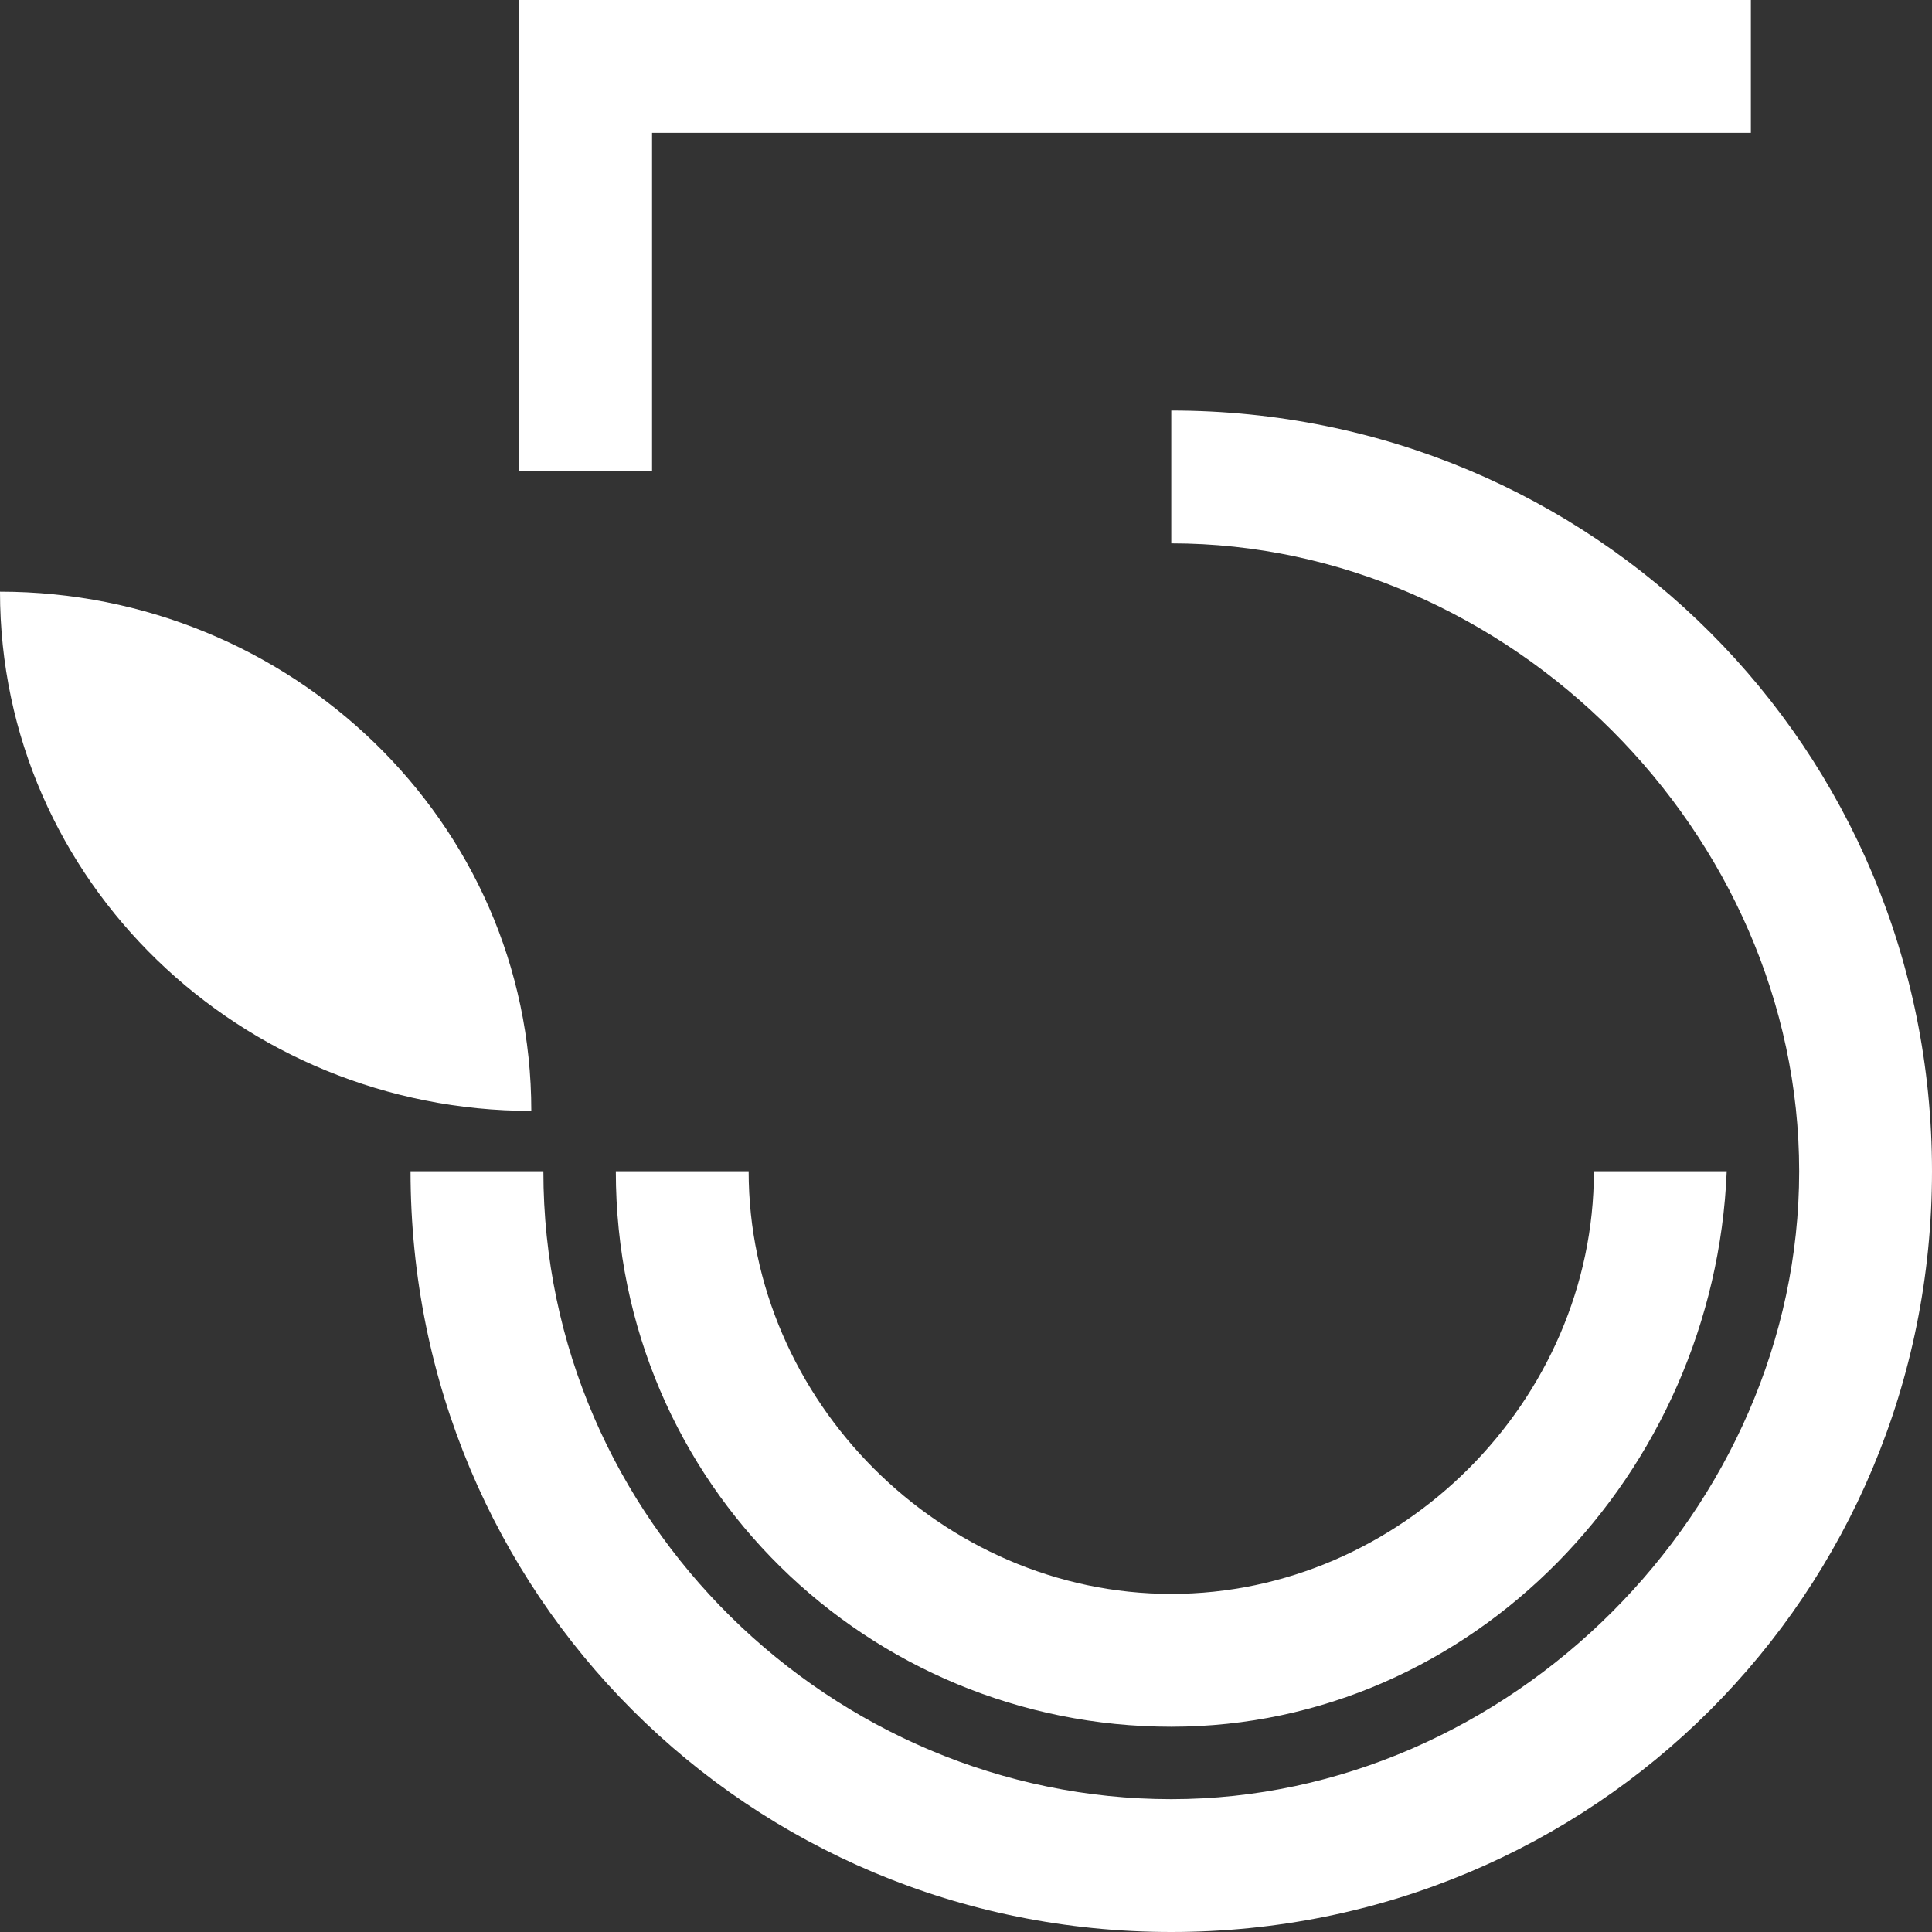
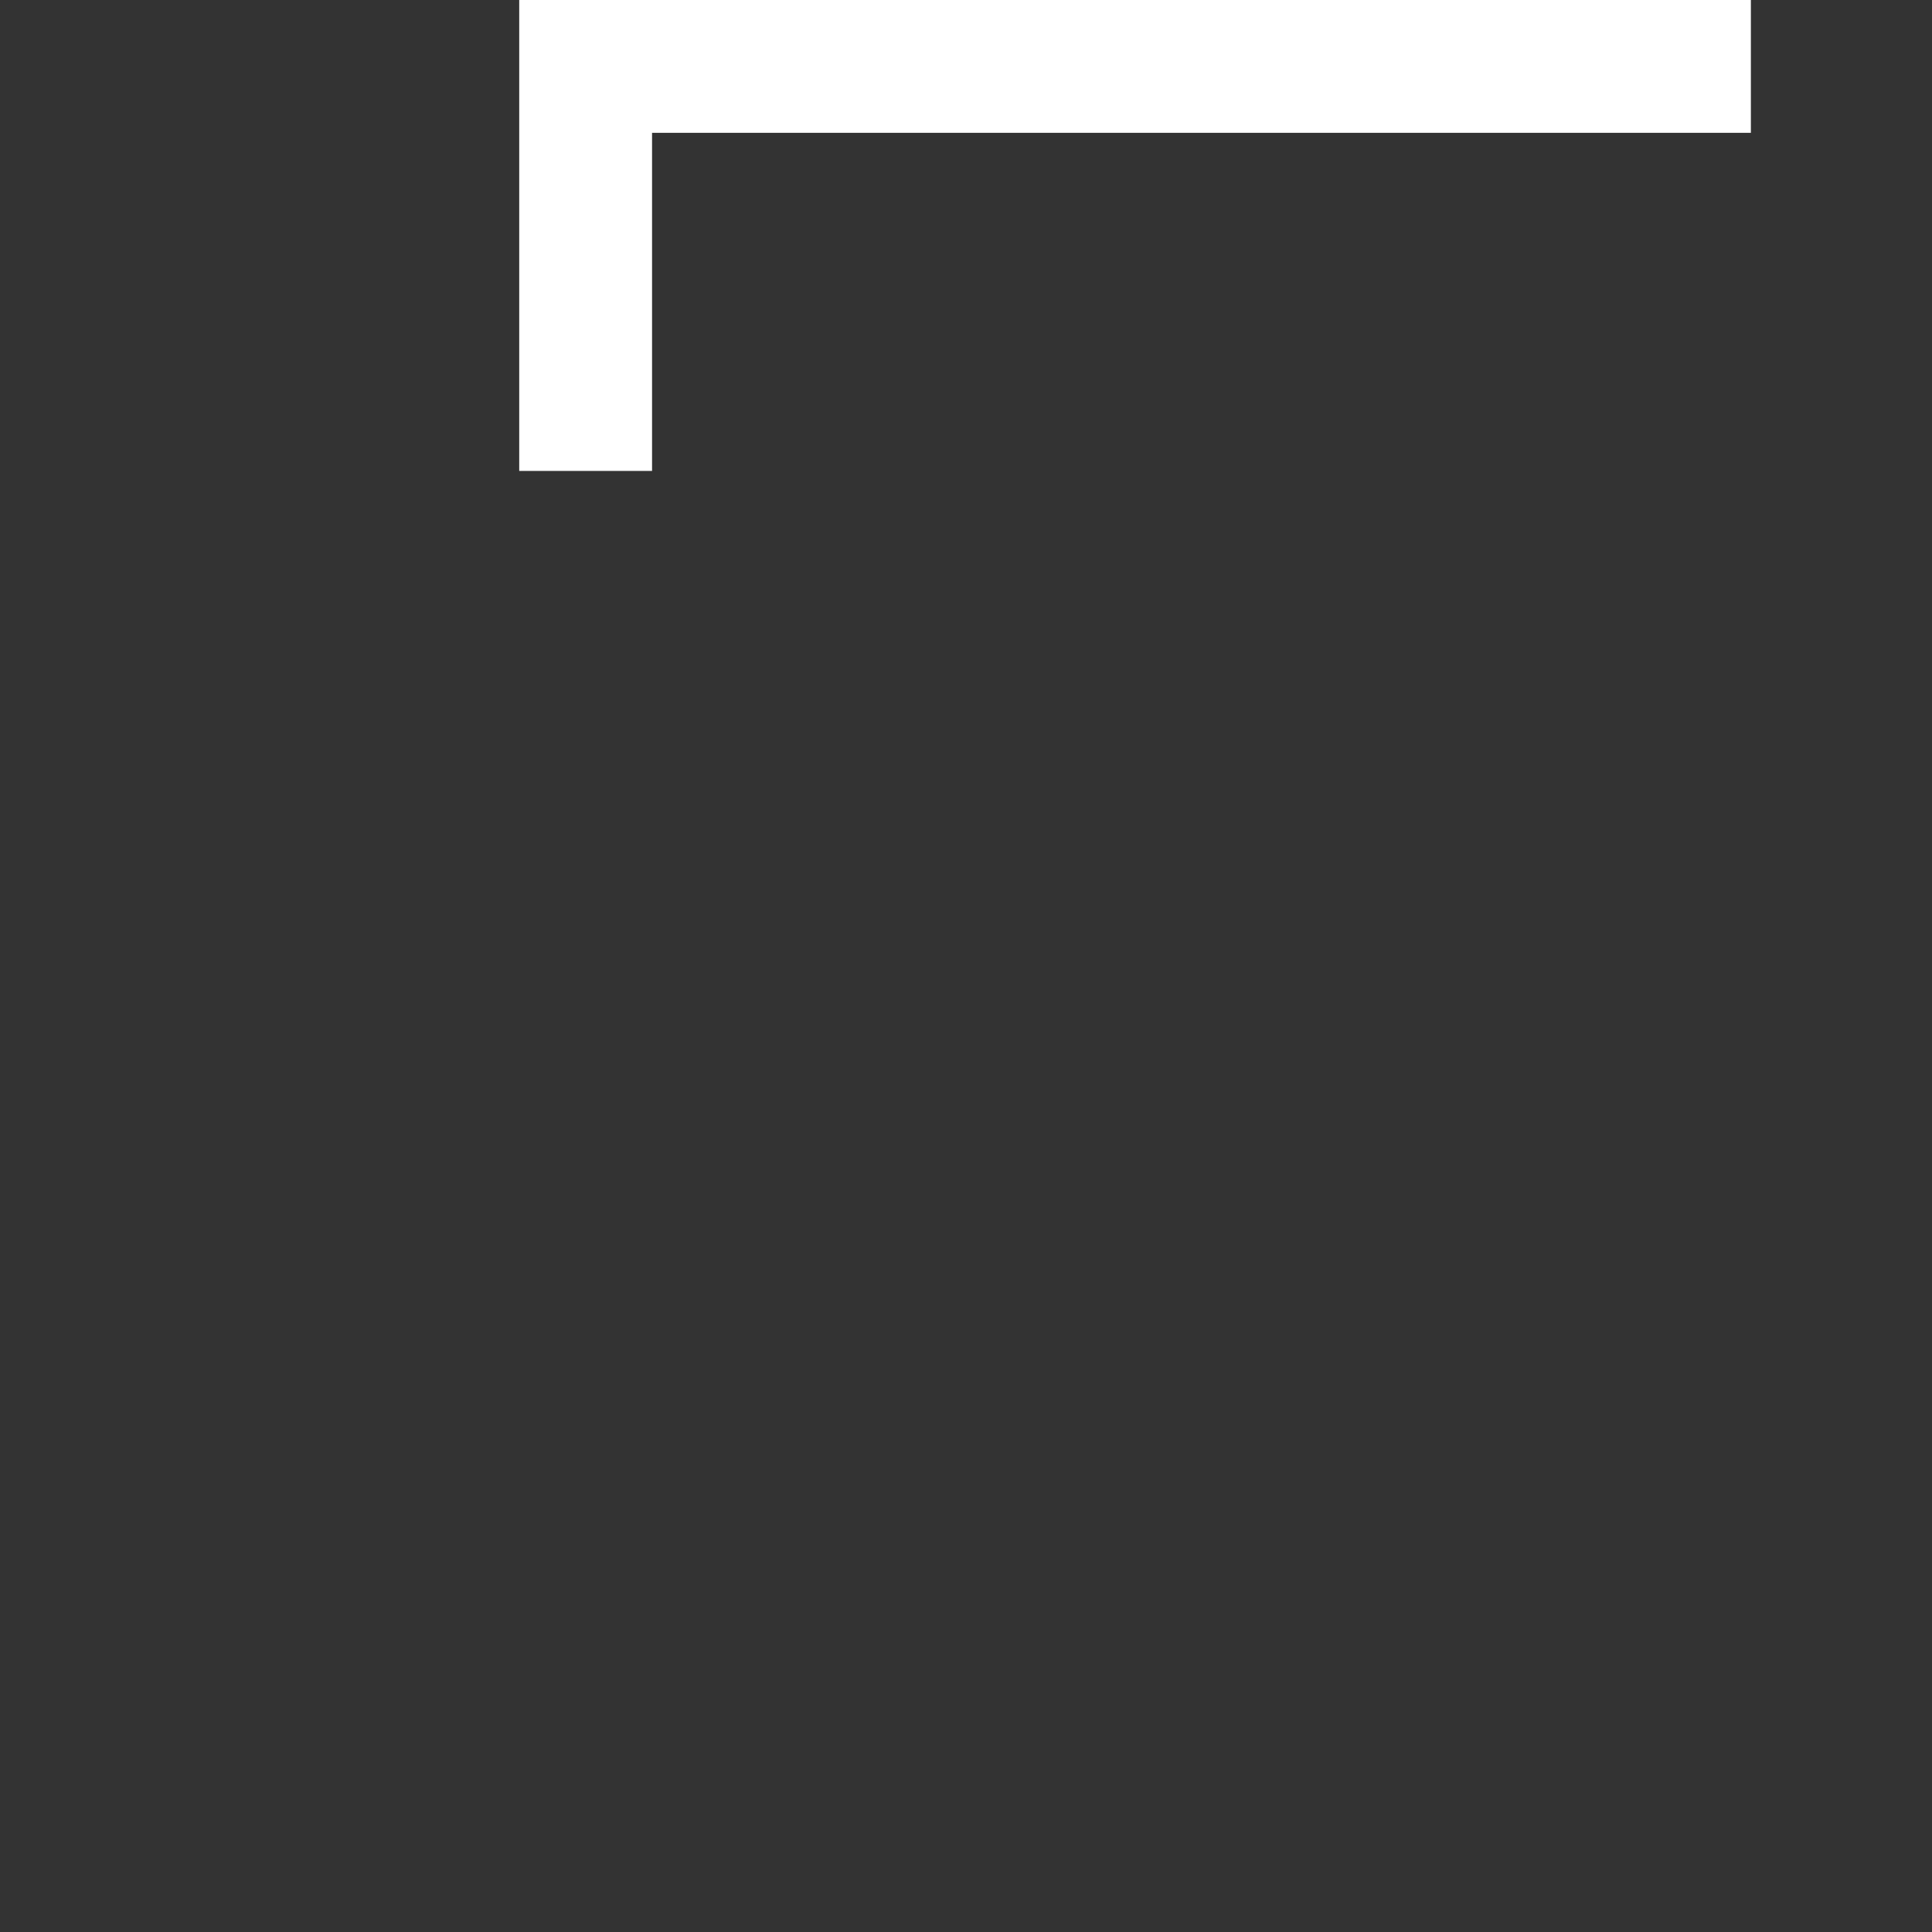
<svg xmlns="http://www.w3.org/2000/svg" version="1.1" id="Layer_1" x="0px" y="0px" width="16px" height="16px" viewBox="0 0 16 16" style="enable-background:new 0 0 16 16;" xml:space="preserve">
  <rect x="0" y="0" width="16" height="16" fill="#333333" stroke="none" />
  <style type="text/css">
	.st0{fill:#FFFFFF;}
</style>
  <g>
    <g>
      <g>
        <g>
          <polygon class="st0" points="5.4,3.9 4.3,3.9 4.3,0 14.5,0 14.5,1.1 5.4,1.1     " />
        </g>
      </g>
      <g>
        <g>
-           <path class="st0" d="M9.7,16c-3.5,0-6.3-2.8-6.3-6.3h1.1c0,2.9,2.4,5.2,5.2,5.2s5.2-2.4,5.2-5.2s-2.4-5.2-5.2-5.2V3.4      c3.5,0,6.3,2.8,6.3,6.3S13.2,16,9.7,16z" />
-         </g>
+           </g>
      </g>
      <g>
        <g>
-           <path class="st0" d="M4.4,9.2L4.4,9.2C2,9.2,0,7.3,0,4.9l0,0l0,0C2.4,4.9,4.4,6.8,4.4,9.2L4.4,9.2z" />
-         </g>
+           </g>
      </g>
      <g>
        <g>
-           <path class="st0" d="M9.7,14.3c-2.5,0-4.6-2-4.6-4.6h1.1c0,1.9,1.6,3.5,3.5,3.5s3.5-1.6,3.5-3.5h1.1      C14.2,12.2,12.2,14.3,9.7,14.3z" />
-         </g>
+           </g>
      </g>
    </g>
  </g>
</svg>